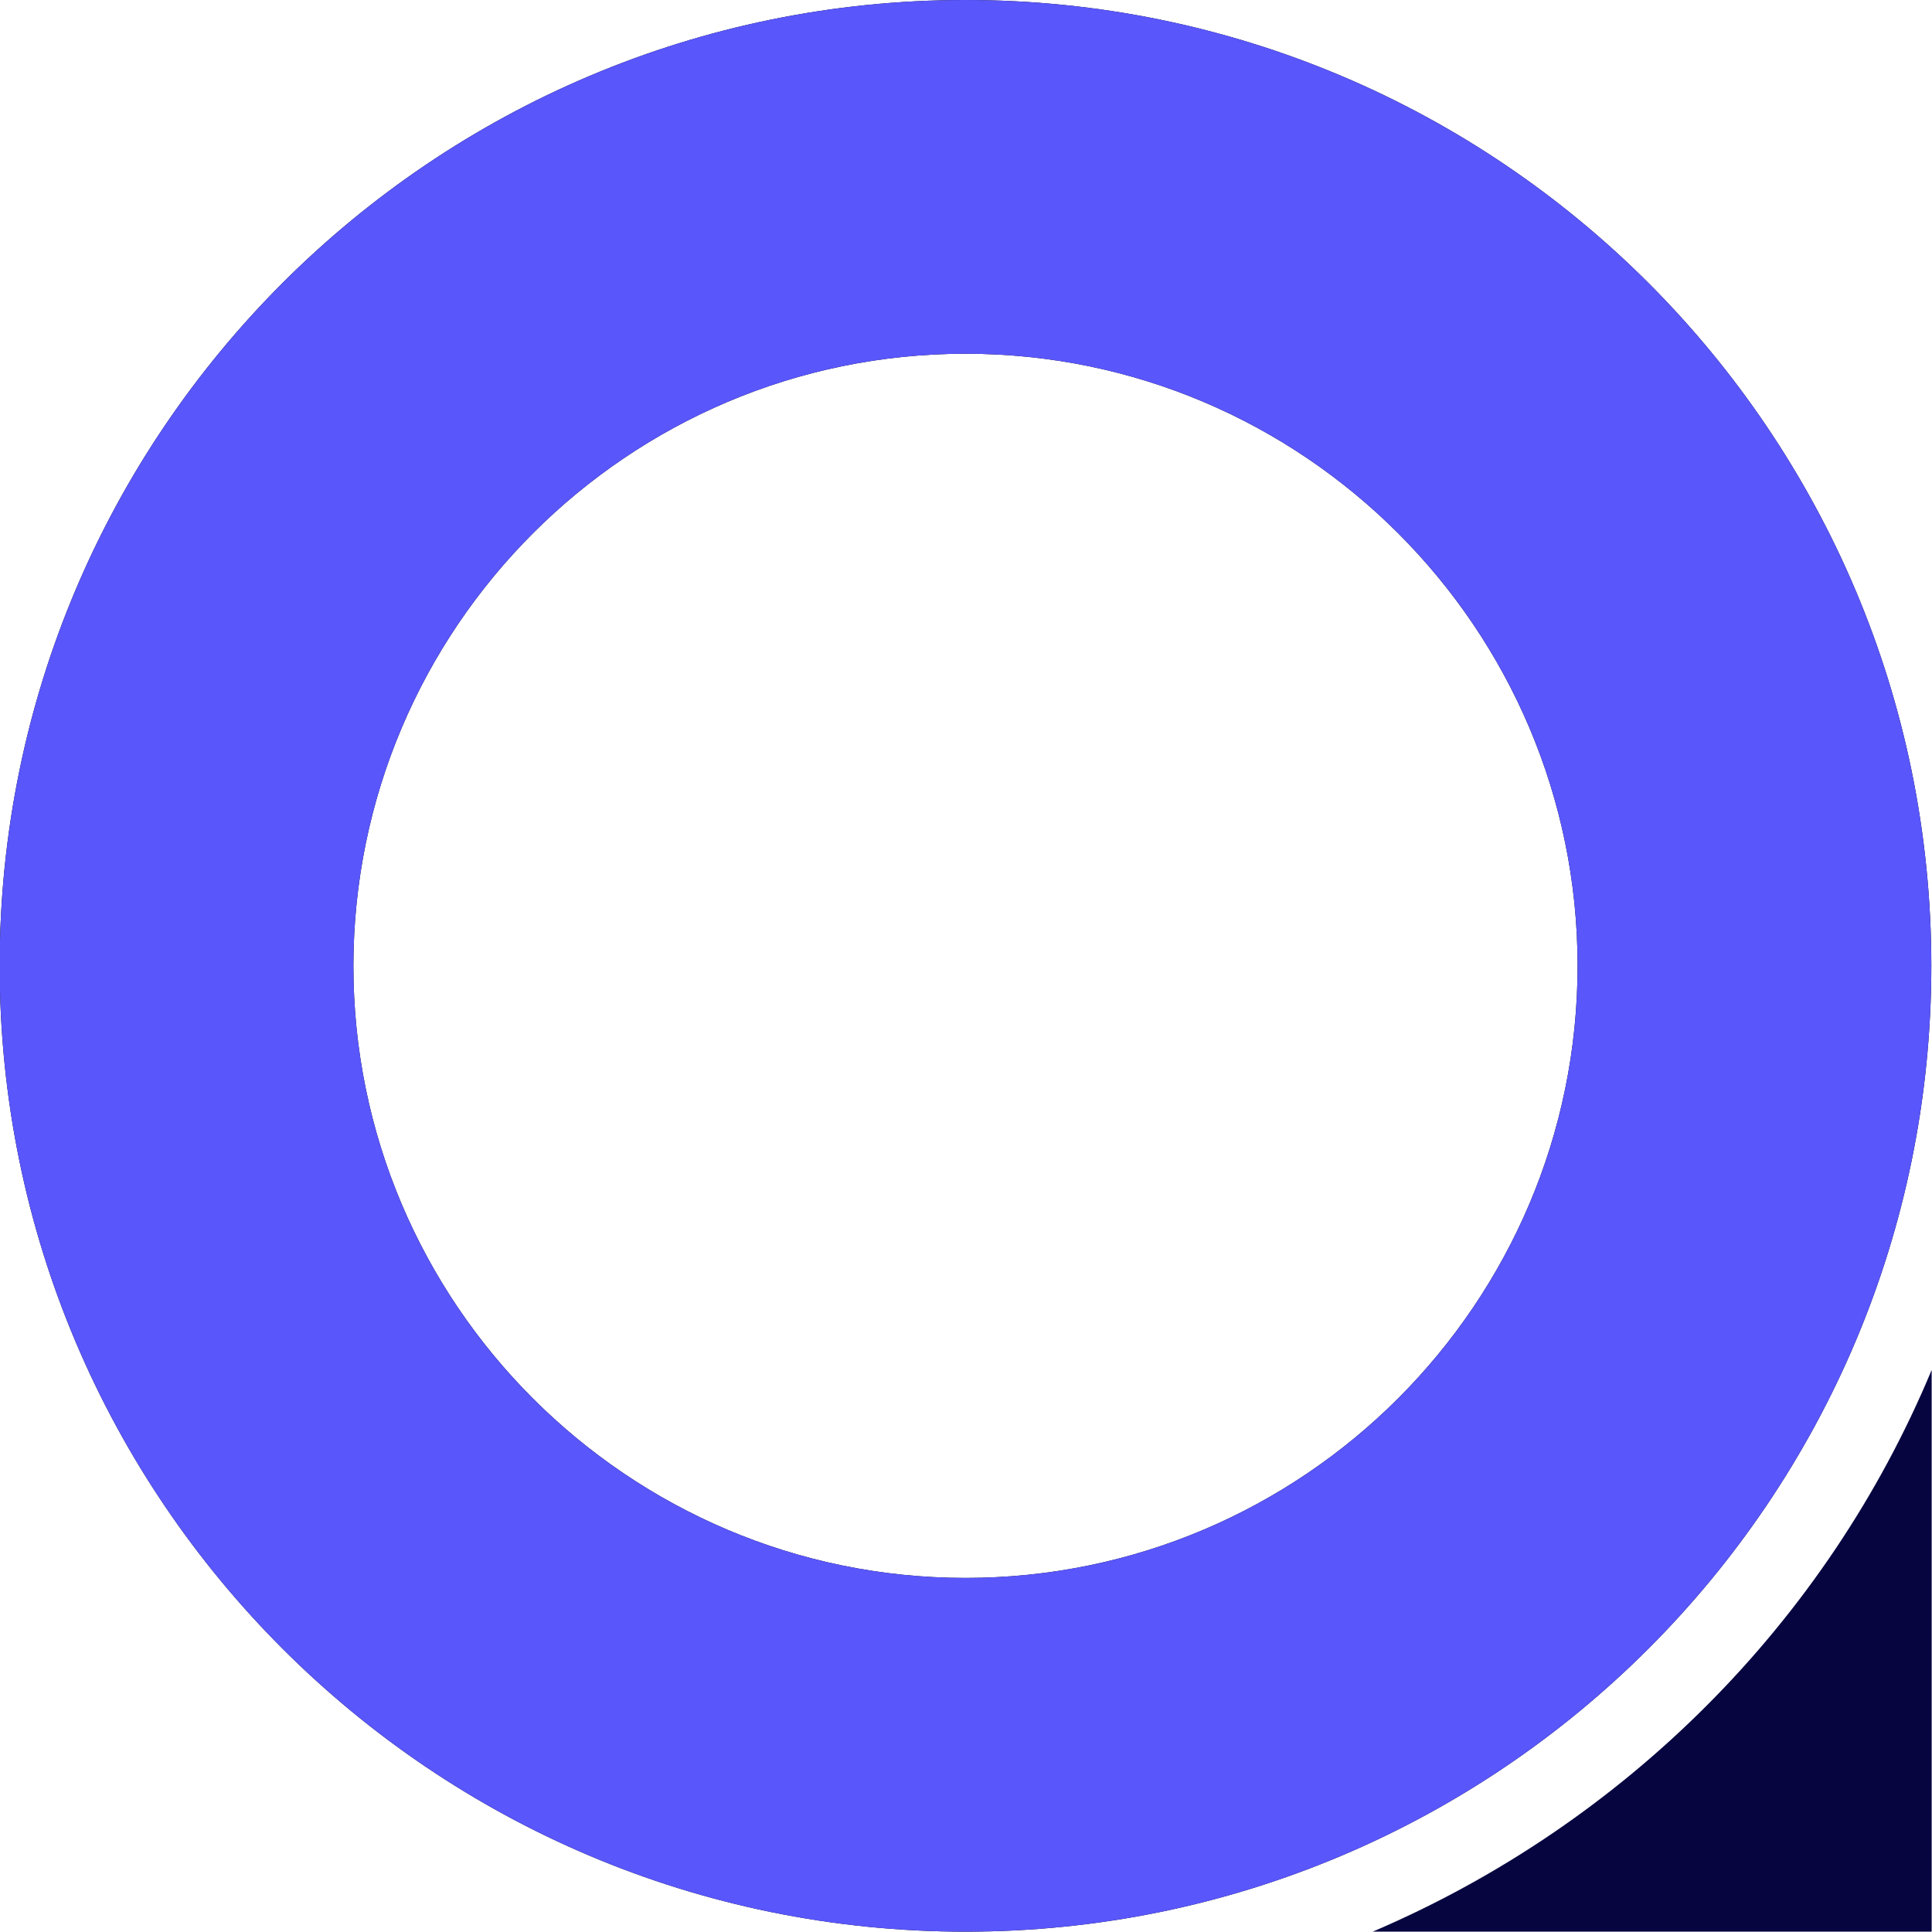
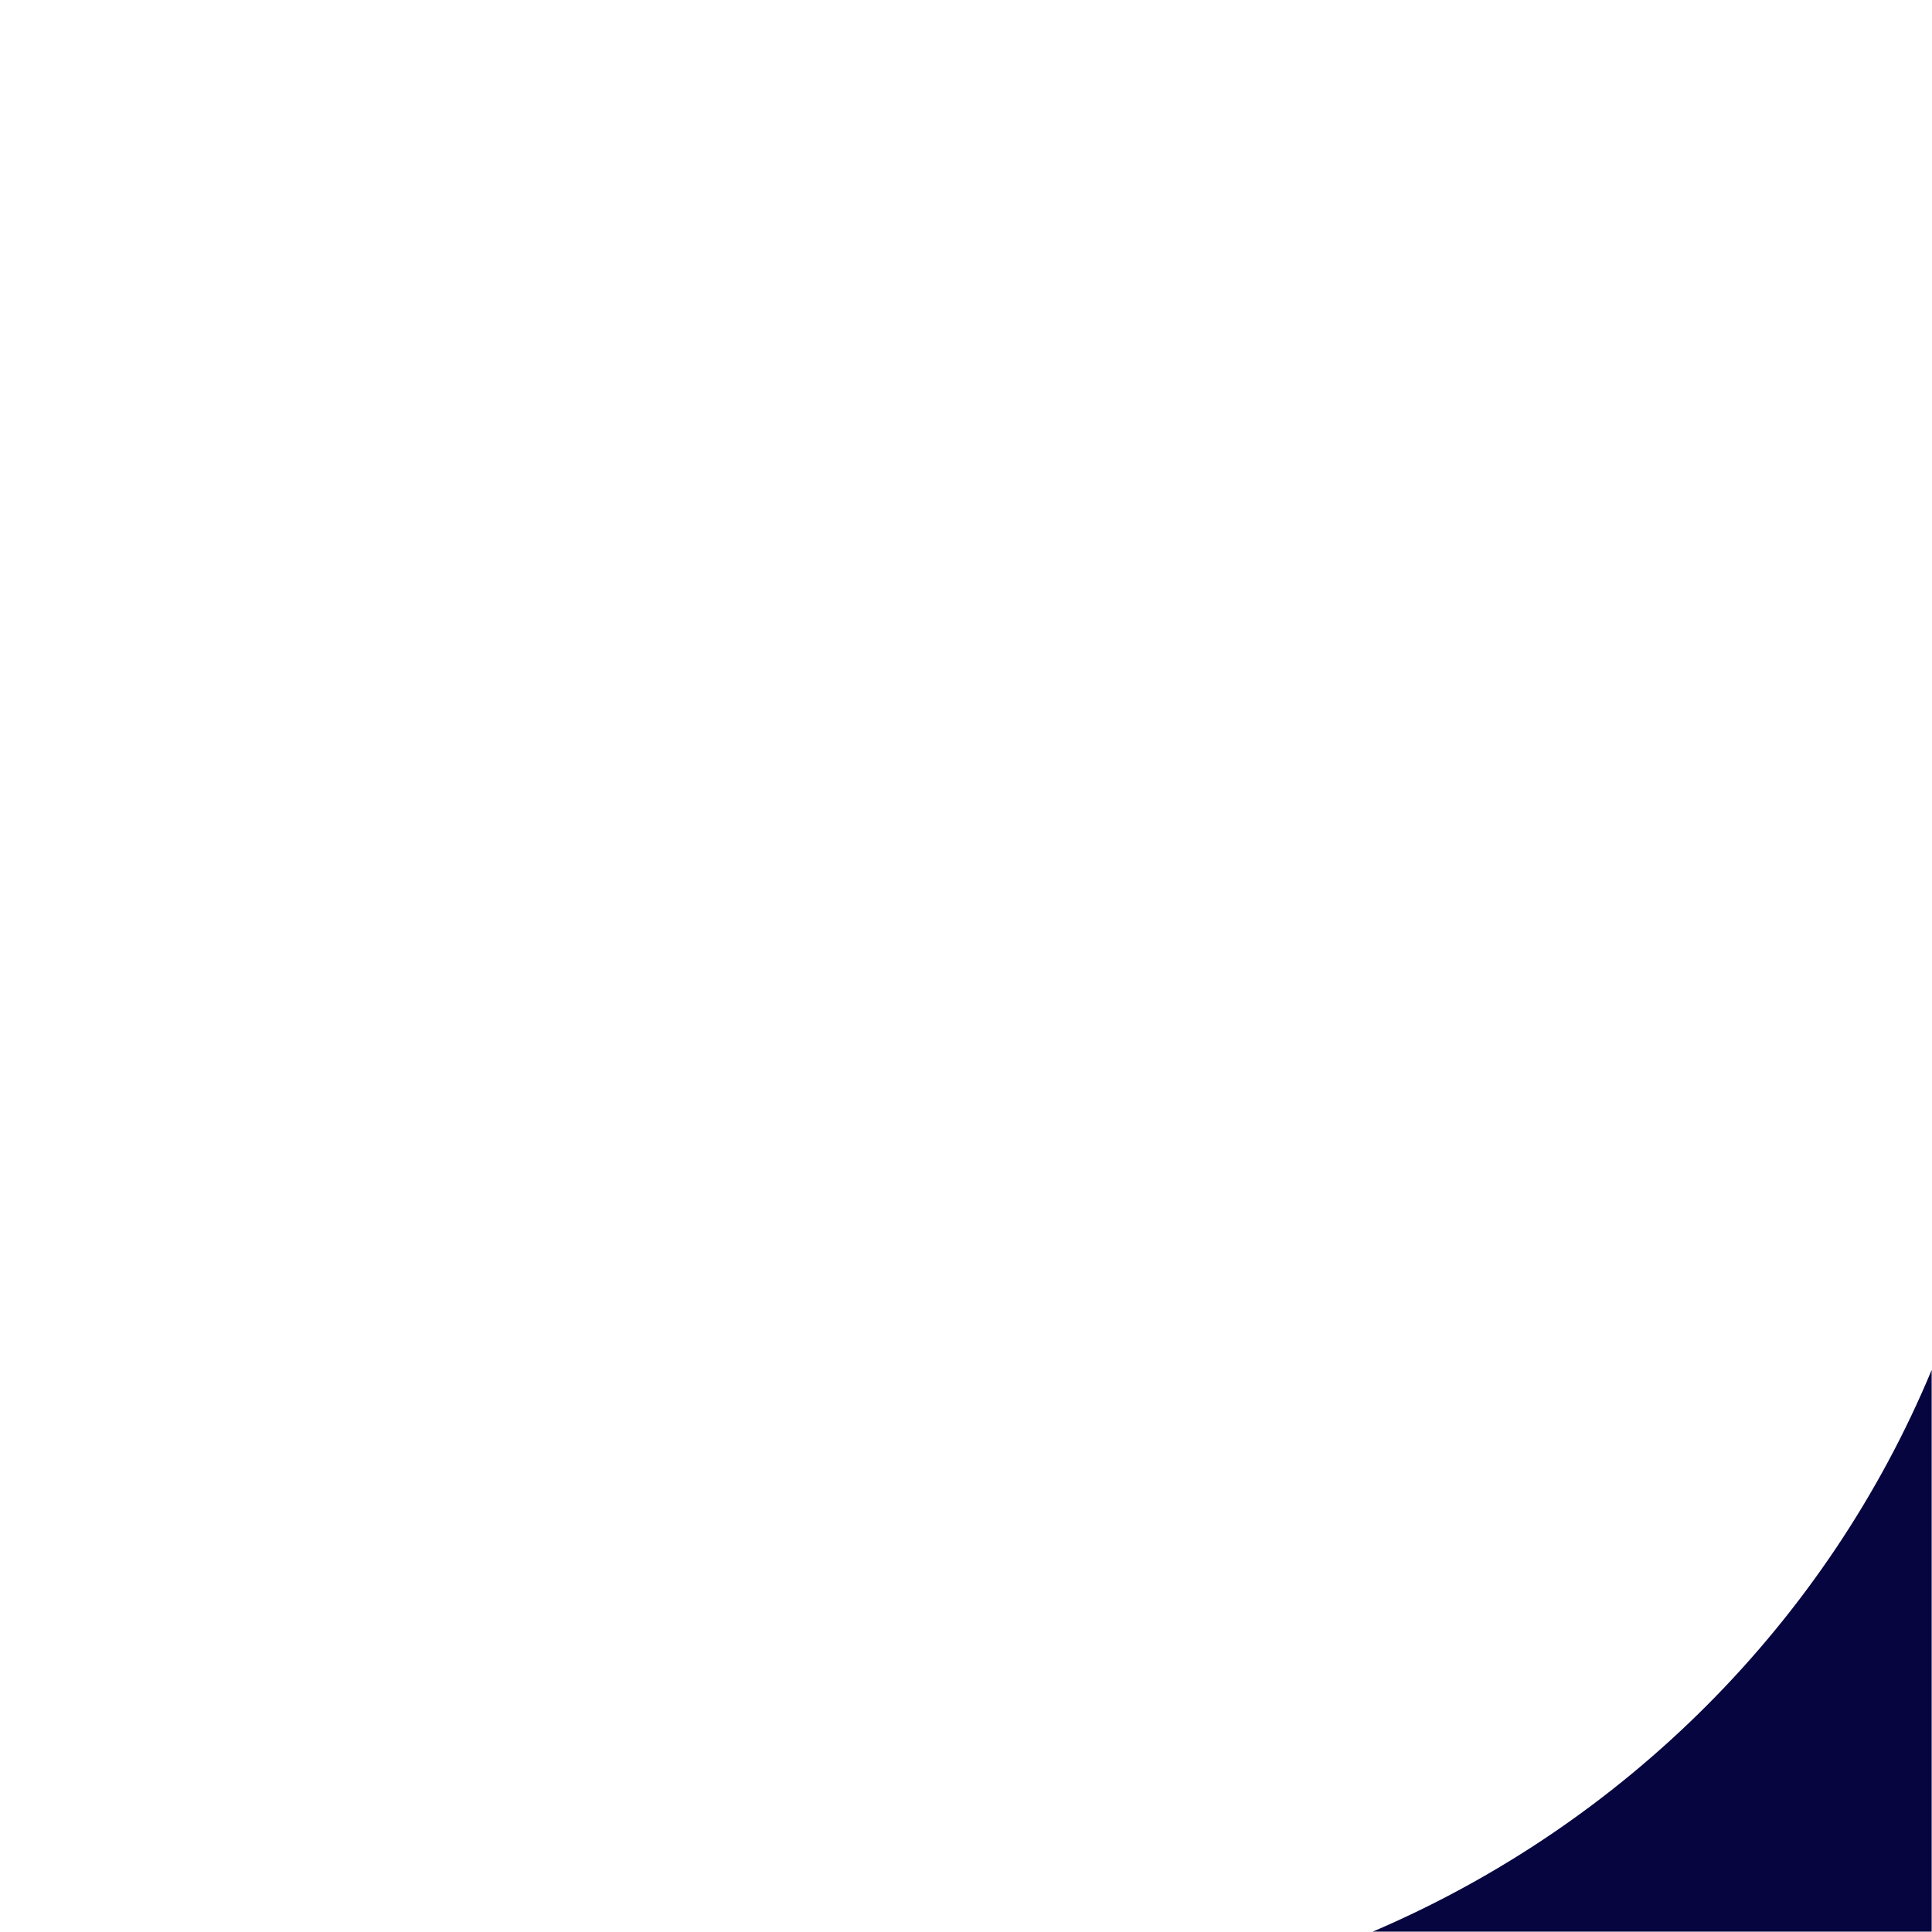
<svg xmlns="http://www.w3.org/2000/svg" version="1.1" id="Layer_1" x="0px" y="0px" viewBox="0 0 57.13 57.12" style="enable-background:new 0 0 57.13 57.12;" xml:space="preserve">
  <style type="text/css">
	.st0{fill:#060540;}
	.st1{fill:#5956FB;}
</style>
  <g>
    <path class="st0" d="M57.12,40.51v16.61H40.59C48.04,53.94,54.02,47.96,57.12,40.51z" />
-     <path d="M28.55,10.46c9.98,0,18.1,8.12,18.1,18.1c0,9.98-8.12,18.1-18.1,18.1c-9.98,0-18.1-8.12-18.1-18.1   C10.46,18.58,18.57,10.46,28.55,10.46 M28.55,0C12.78,0-0.01,12.79-0.01,28.56s12.79,28.56,28.56,28.56   c15.77,0,28.56-12.79,28.56-28.56S44.32,0,28.55,0L28.55,0z" />
-     <path class="st1" d="M28.55,10.46c9.98,0,18.1,8.12,18.1,18.1c0,9.98-8.12,18.1-18.1,18.1c-9.98,0-18.1-8.12-18.1-18.1   C10.46,18.58,18.57,10.46,28.55,10.46 M28.55,0C12.78,0-0.01,12.79-0.01,28.56s12.79,28.56,28.56,28.56   c15.77,0,28.56-12.79,28.56-28.56S44.32,0,28.55,0L28.55,0z" />
  </g>
</svg>